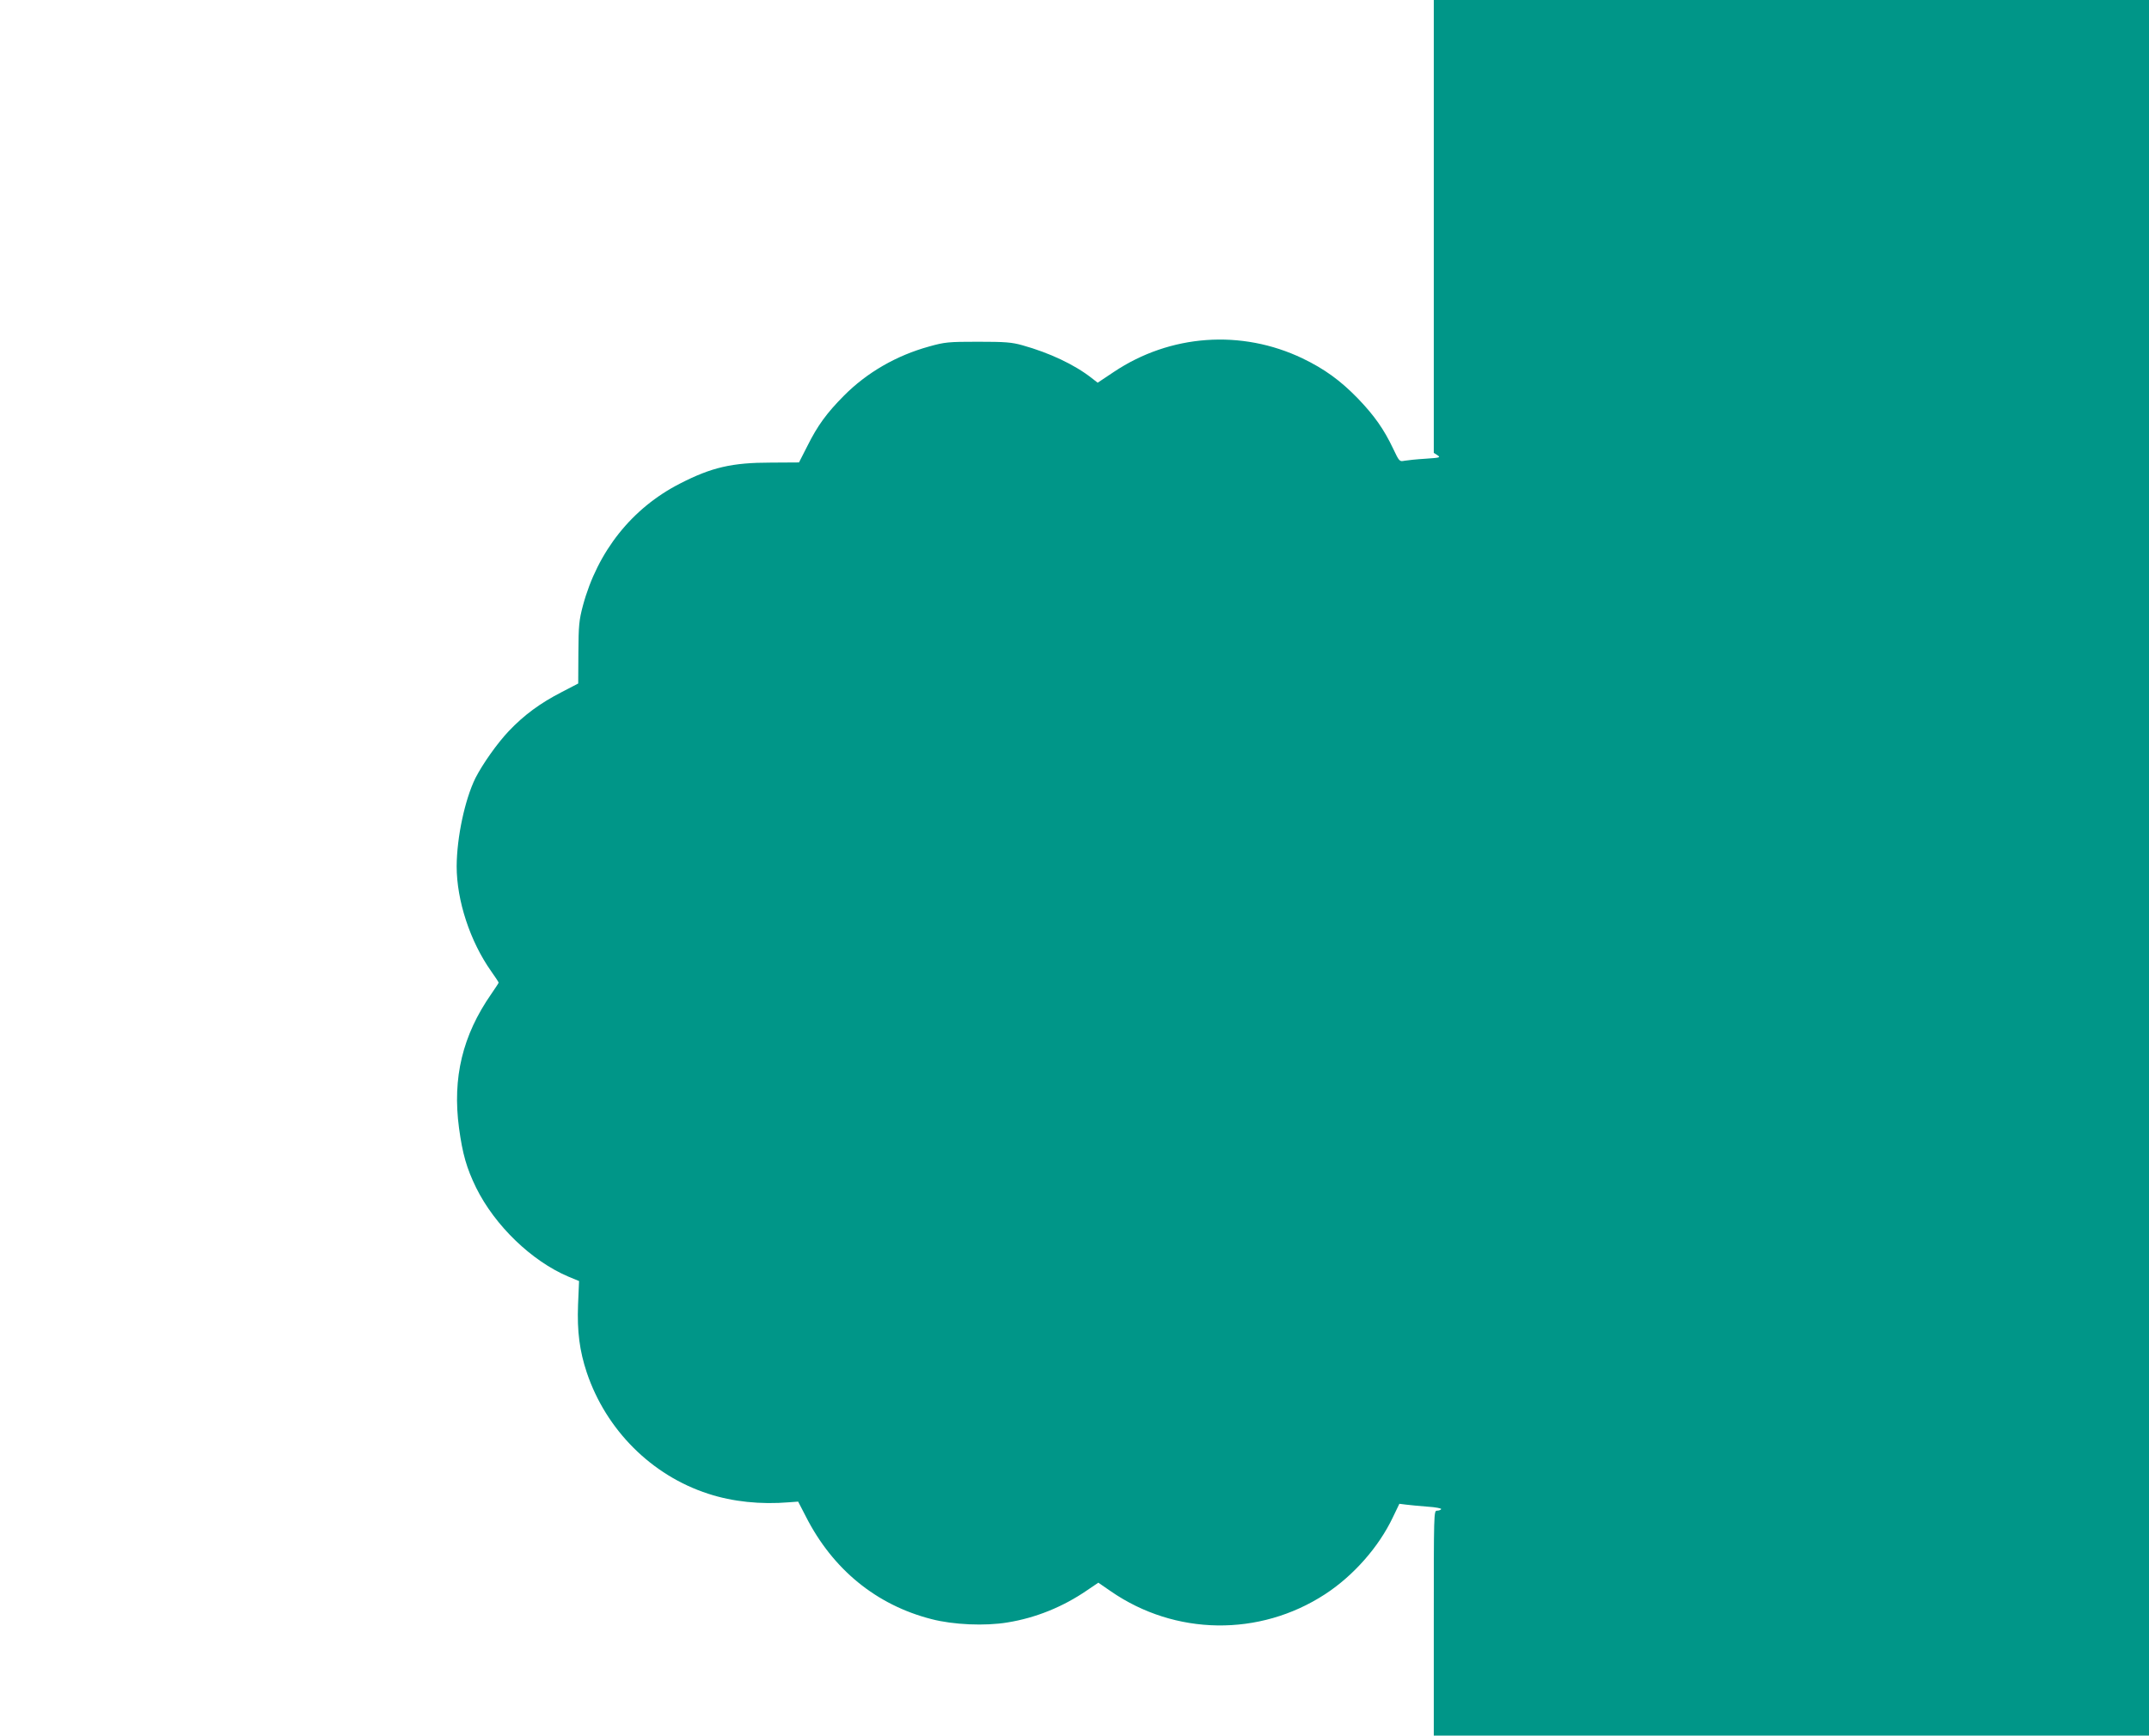
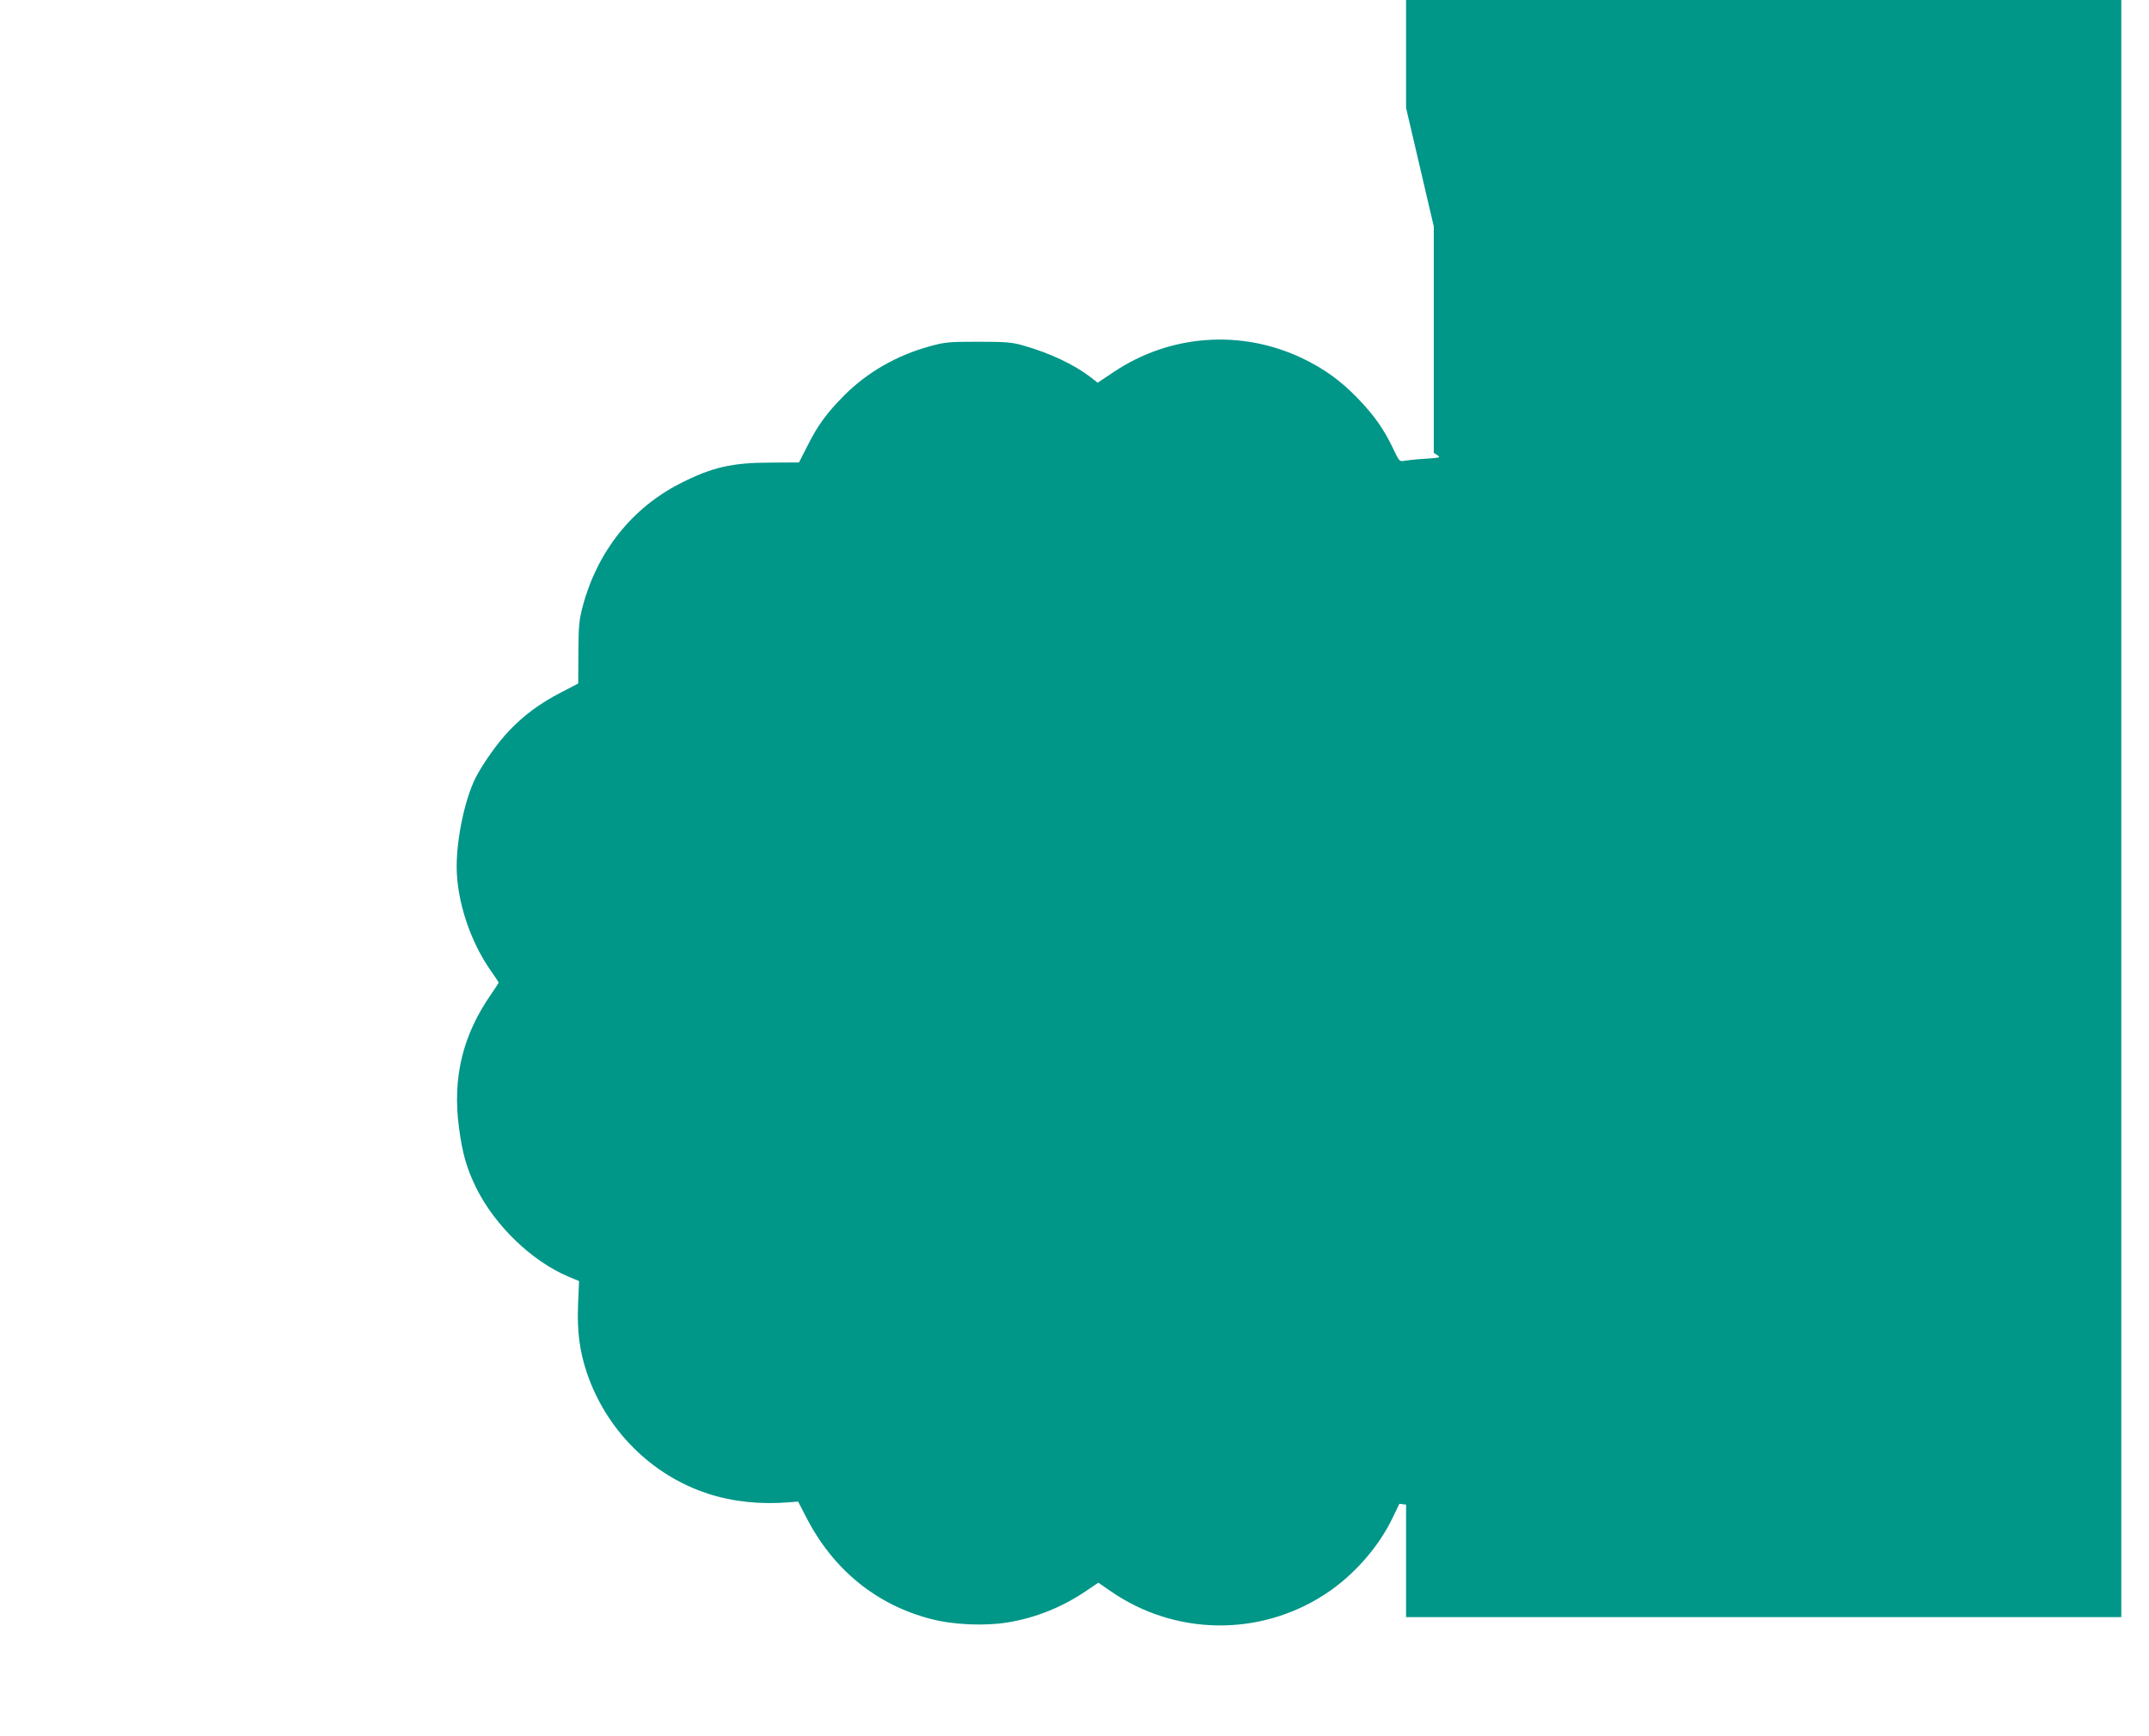
<svg xmlns="http://www.w3.org/2000/svg" version="1.0" width="1280pt" height="1034pt" viewBox="0 0 1280 1034" preserveAspectRatio="xMidYMid meet">
  <g transform="translate(0,1034) scale(0.1,-0.1)" fill="#009688" stroke="none">
-     <path d="M8540 8991 l0 -1349 22 -14 c20 -14 15 -15 -73 -21 -51 -3 -107 -9 -124 -12 -29 -6 -31 -4 -67 72 -55 116 -112 197 -211 300 -103 106 -198 175 -329 238 -364 174 -788 144 -1124 -81 l-96 -64 -36 28 c-102 80 -251 150 -412 195 -64 18 -103 21 -265 21 -176 0 -197 -2 -290 -28 -196 -54 -371 -155 -509 -294 -102 -103 -156 -177 -216 -297 l-51 -100 -167 -1 c-232 0 -353 -28 -542 -125 -286 -146 -491 -404 -578 -727 -23 -87 -26 -117 -27 -281 l-1 -183 -100 -52 c-126 -65 -222 -135 -314 -232 -69 -73 -155 -195 -198 -279 -63 -128 -111 -352 -112 -526 0 -204 80 -448 206 -626 24 -34 44 -64 44 -67 0 -3 -20 -33 -44 -68 -171 -246 -232 -499 -192 -798 21 -155 45 -239 102 -356 112 -226 330 -436 548 -529 l65 -27 -6 -142 c-6 -158 9 -274 52 -403 115 -342 386 -613 723 -722 146 -48 313 -65 482 -51 l54 4 46 -89 c160 -315 420 -527 748 -611 130 -34 320 -42 452 -20 169 27 331 93 474 191 l68 46 74 -51 c383 -265 886 -272 1276 -18 169 110 320 281 404 458 l39 81 40 -5 c22 -3 79 -8 127 -12 48 -3 85 -10 82 -15 -3 -5 -14 -9 -25 -9 -19 0 -19 -13 -19 -670 l0 -670 2130 0 2130 0 0 5170 0 5170 -2130 0 -2130 0 0 -1349z" />
+     <path d="M8540 8991 l0 -1349 22 -14 c20 -14 15 -15 -73 -21 -51 -3 -107 -9 -124 -12 -29 -6 -31 -4 -67 72 -55 116 -112 197 -211 300 -103 106 -198 175 -329 238 -364 174 -788 144 -1124 -81 l-96 -64 -36 28 c-102 80 -251 150 -412 195 -64 18 -103 21 -265 21 -176 0 -197 -2 -290 -28 -196 -54 -371 -155 -509 -294 -102 -103 -156 -177 -216 -297 l-51 -100 -167 -1 c-232 0 -353 -28 -542 -125 -286 -146 -491 -404 -578 -727 -23 -87 -26 -117 -27 -281 l-1 -183 -100 -52 c-126 -65 -222 -135 -314 -232 -69 -73 -155 -195 -198 -279 -63 -128 -111 -352 -112 -526 0 -204 80 -448 206 -626 24 -34 44 -64 44 -67 0 -3 -20 -33 -44 -68 -171 -246 -232 -499 -192 -798 21 -155 45 -239 102 -356 112 -226 330 -436 548 -529 l65 -27 -6 -142 c-6 -158 9 -274 52 -403 115 -342 386 -613 723 -722 146 -48 313 -65 482 -51 l54 4 46 -89 c160 -315 420 -527 748 -611 130 -34 320 -42 452 -20 169 27 331 93 474 191 l68 46 74 -51 c383 -265 886 -272 1276 -18 169 110 320 281 404 458 l39 81 40 -5 l0 -670 2130 0 2130 0 0 5170 0 5170 -2130 0 -2130 0 0 -1349z" />
  </g>
</svg>